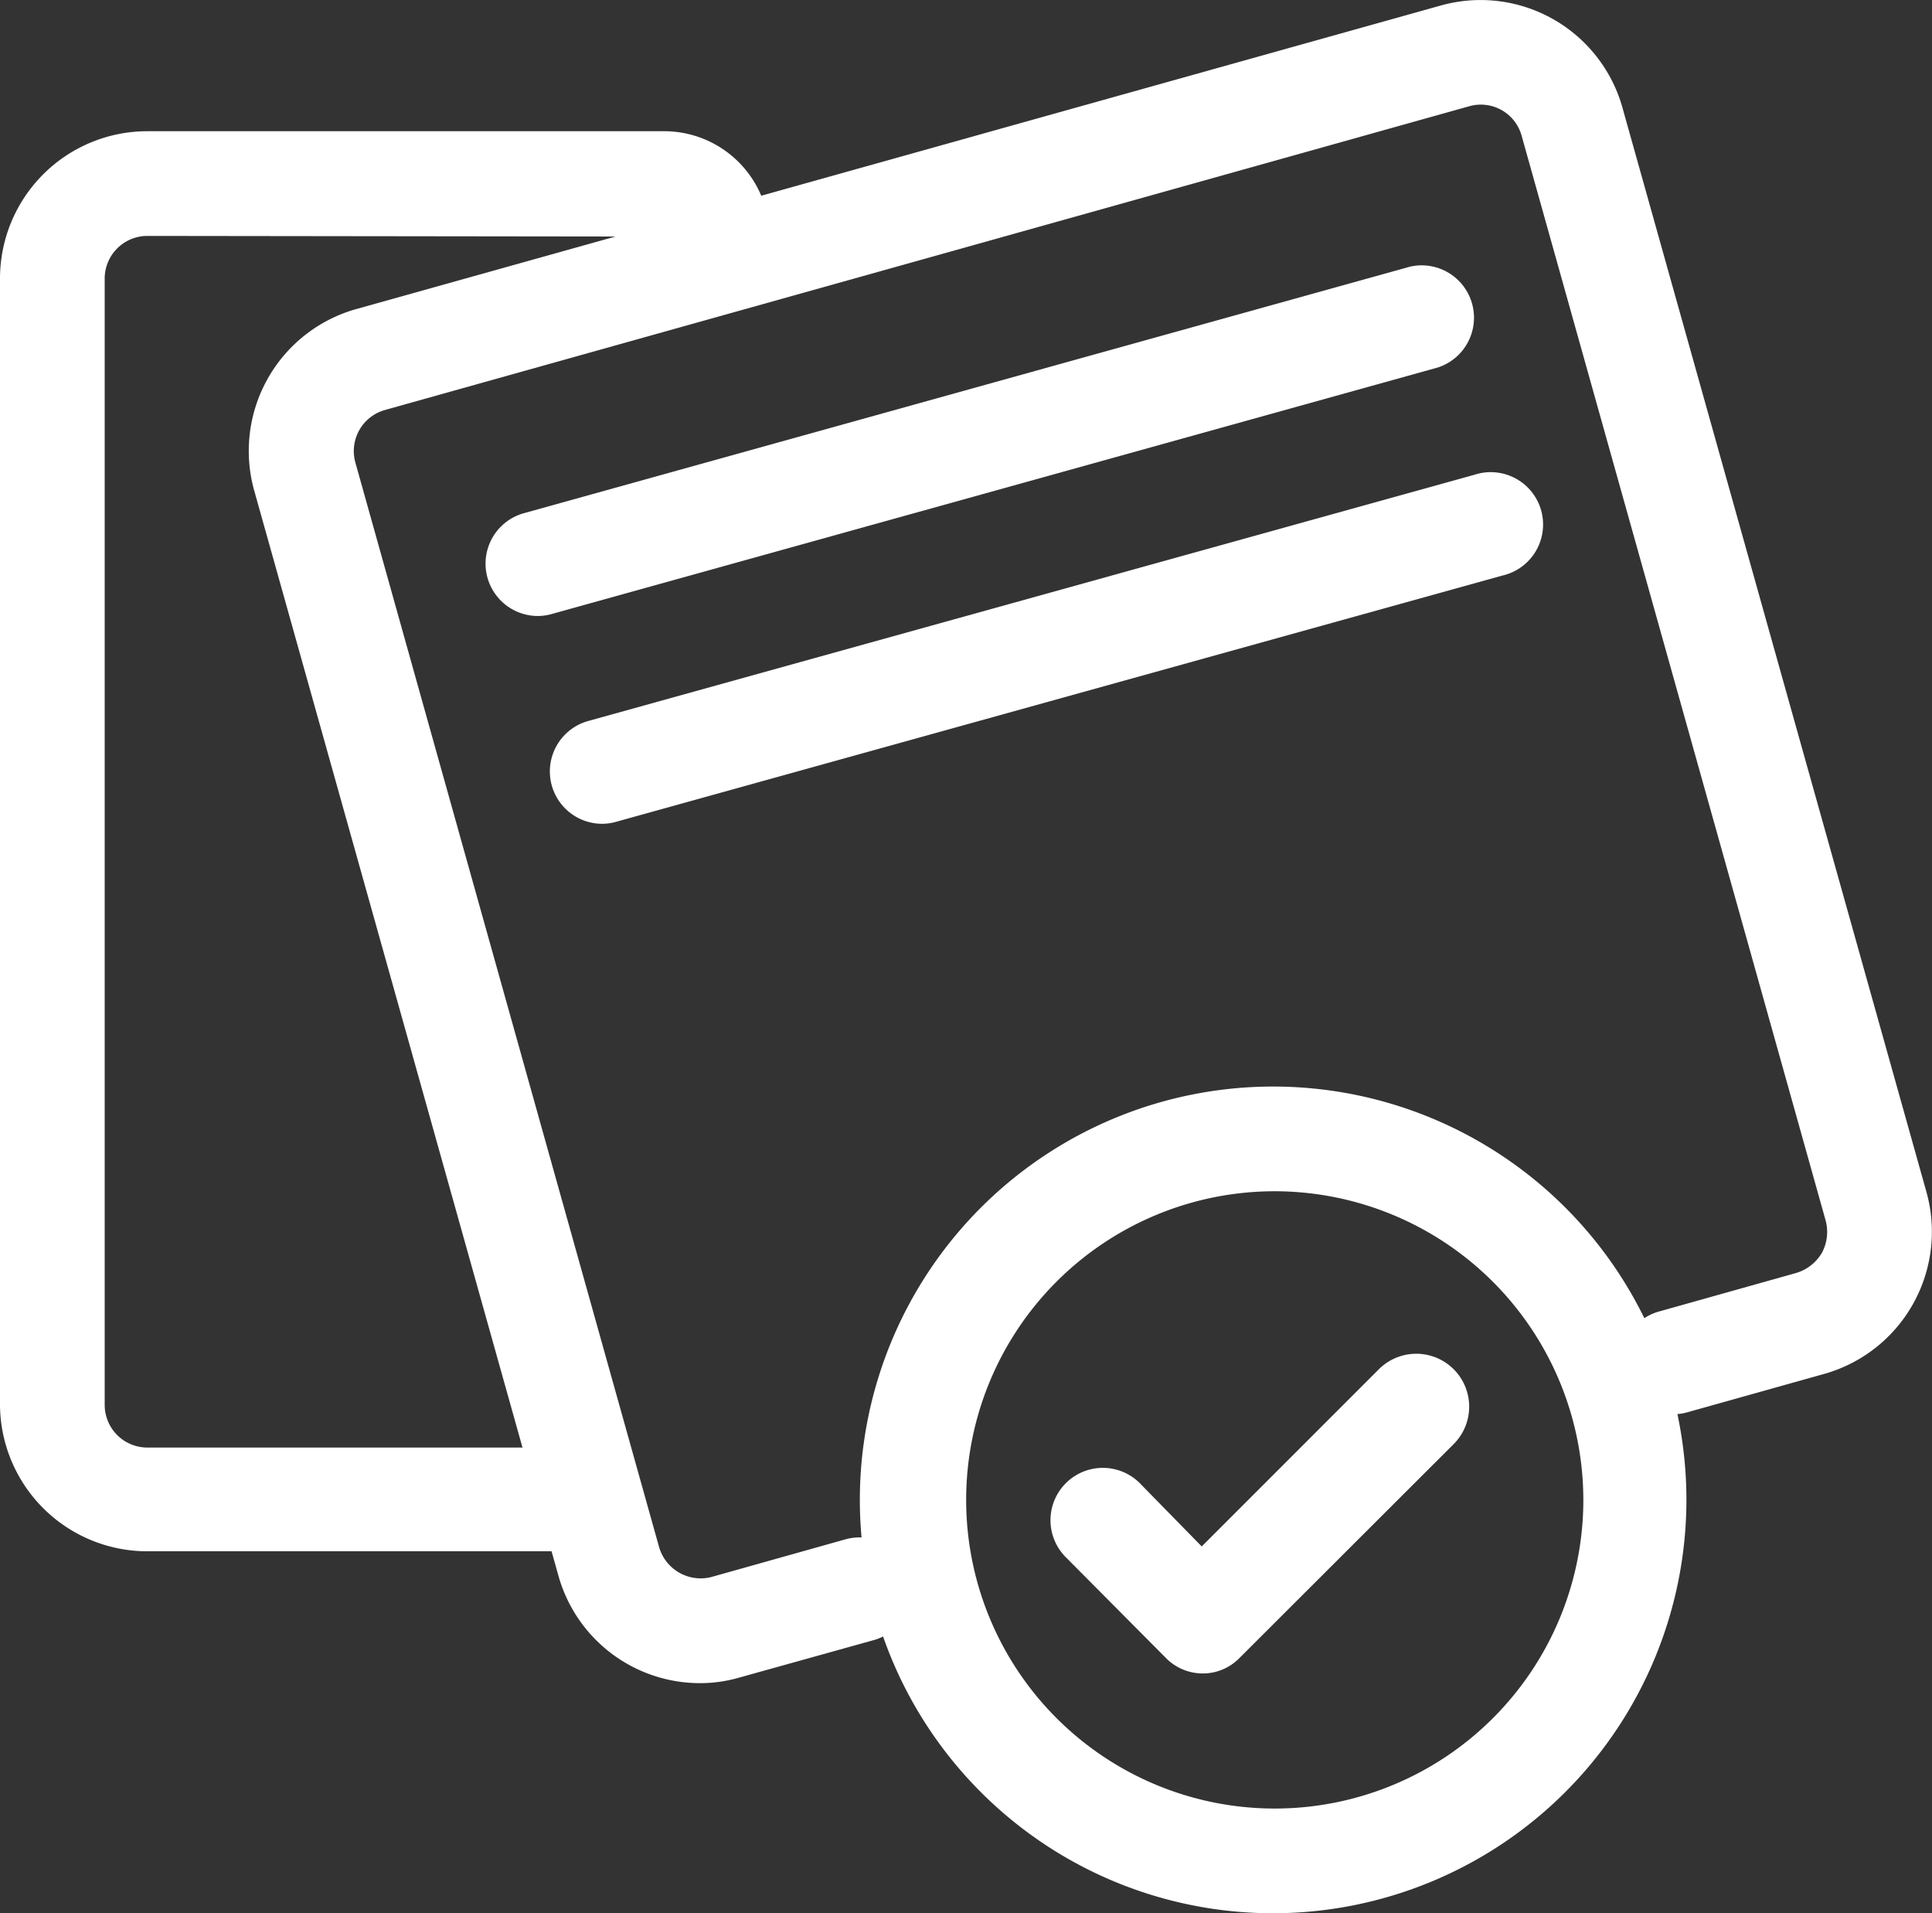
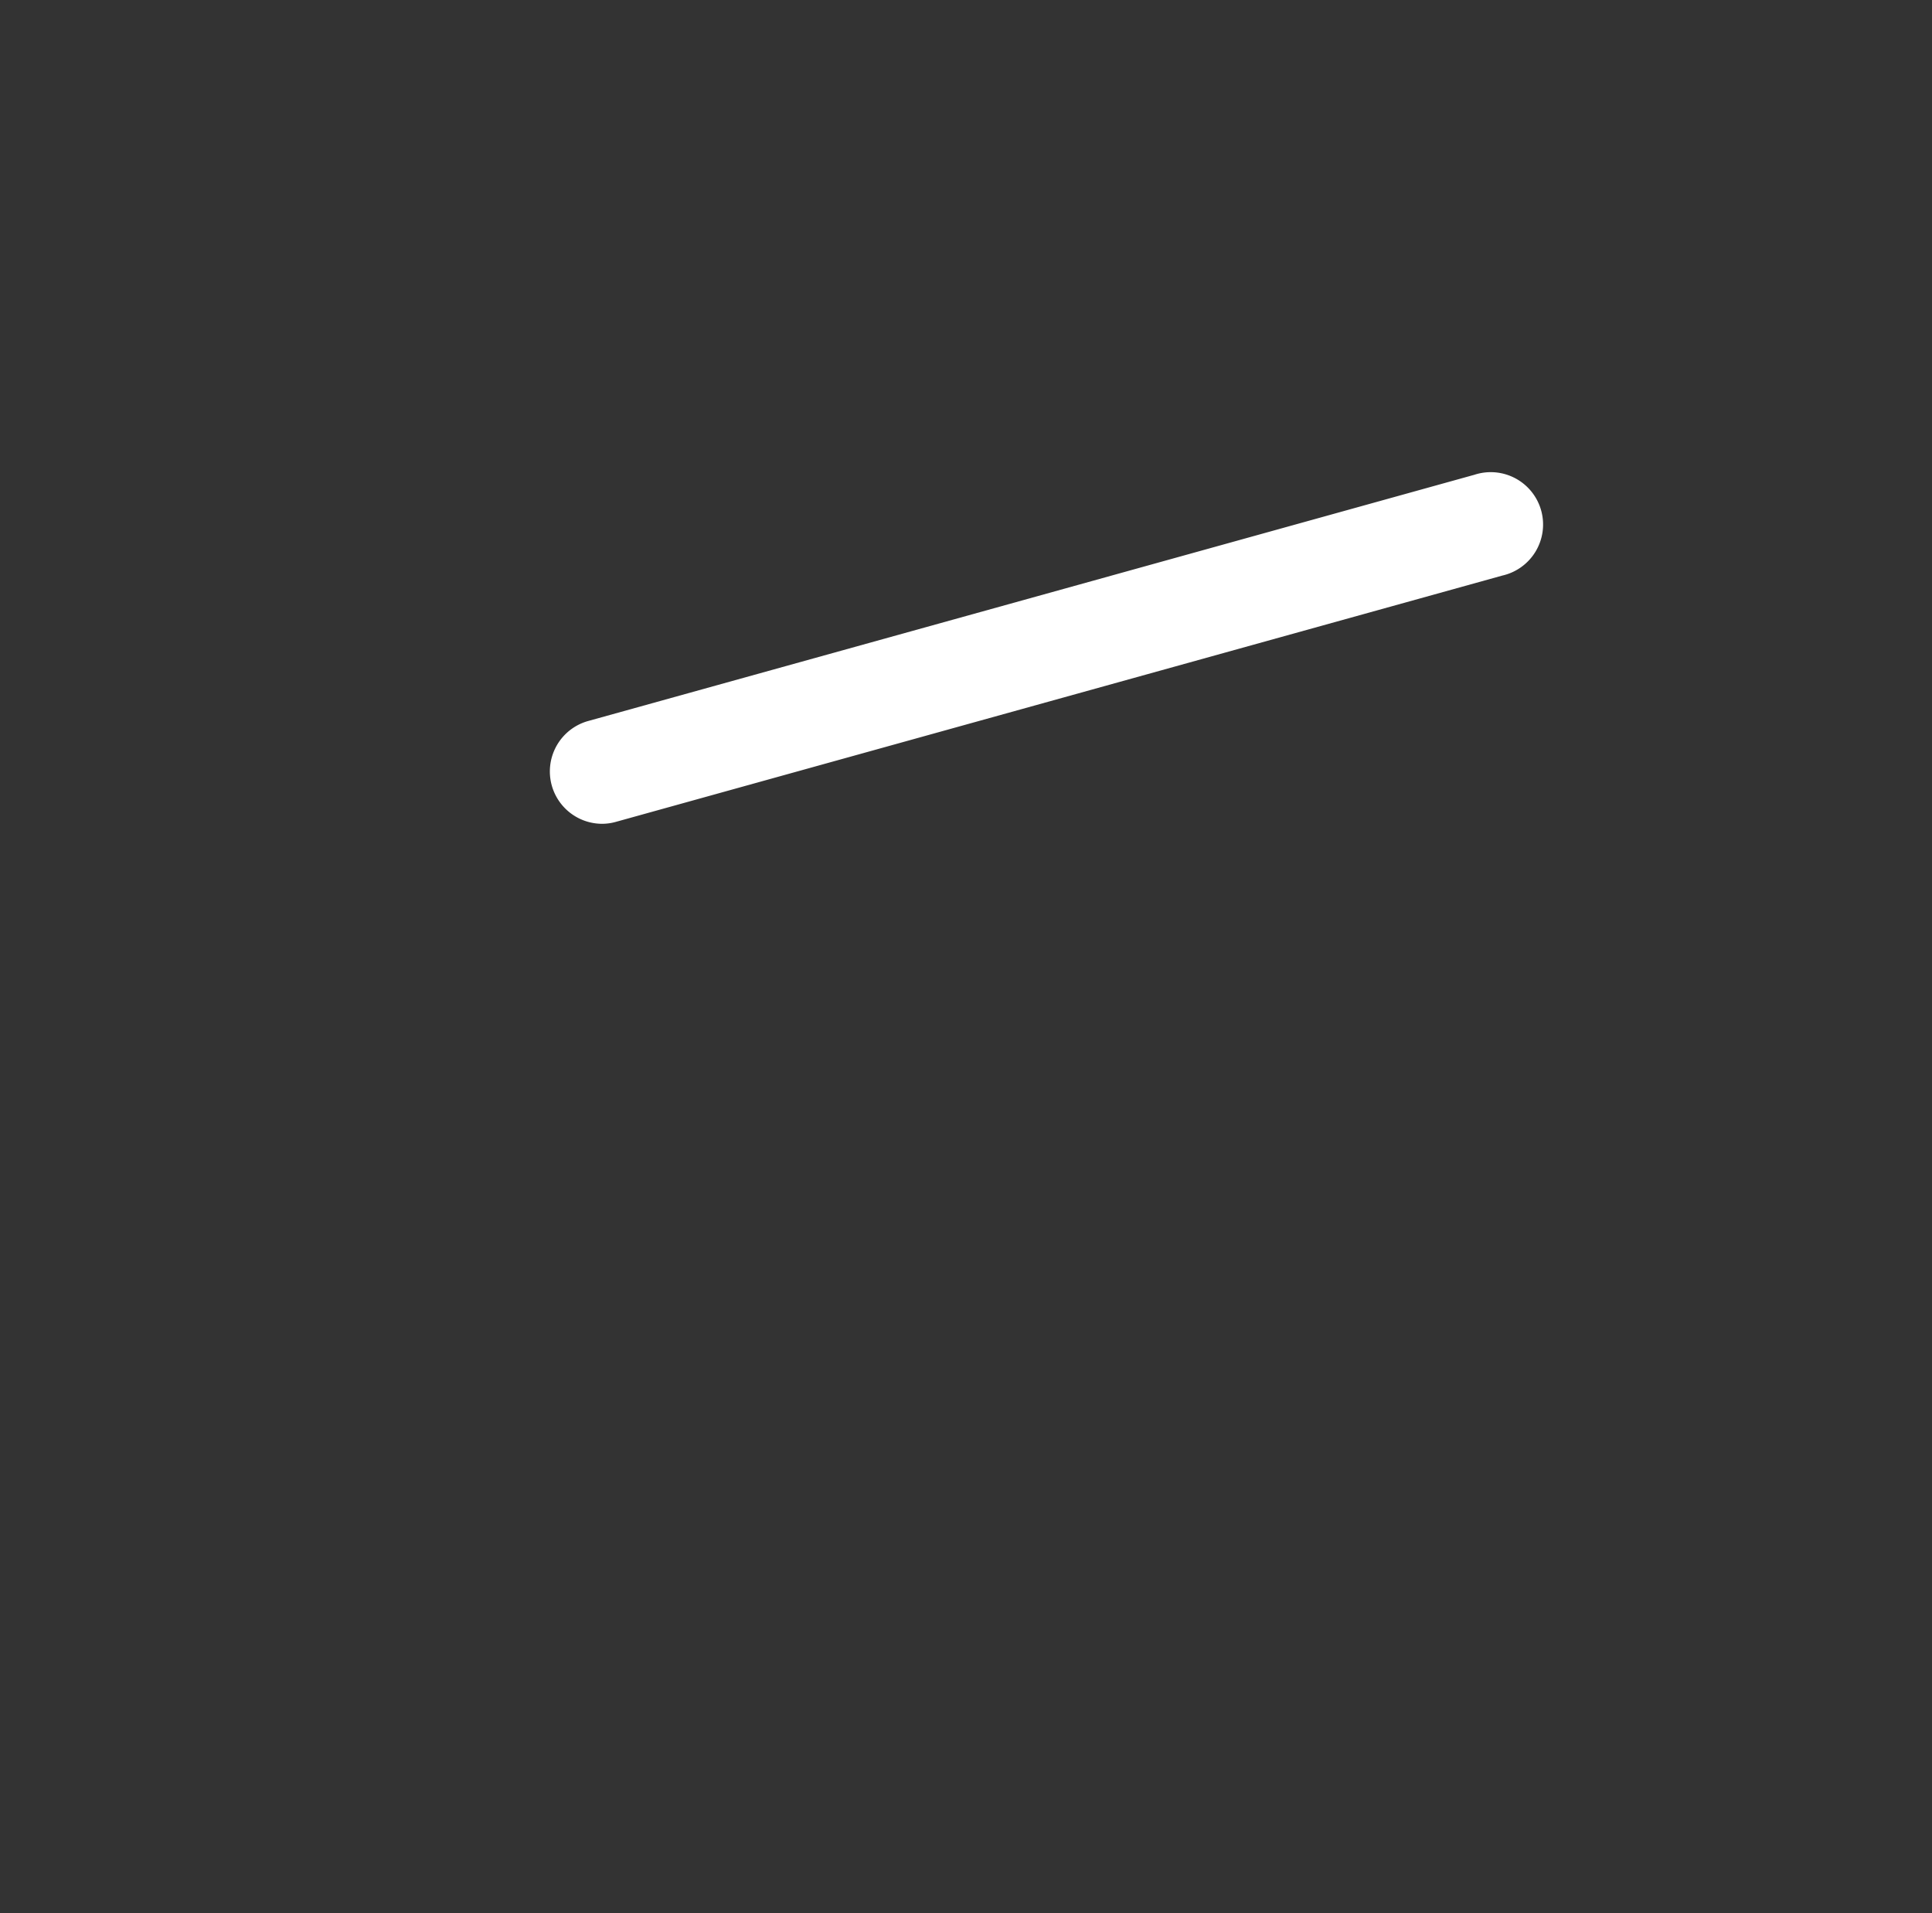
<svg xmlns="http://www.w3.org/2000/svg" viewBox="0 0 59.79 59.2">
  <rect x="0" y="0" width="59.79" height="59.2" fill="#333333" stroke="none" />
  <defs>
    <style>.cls-1{fill:#fff;}</style>
  </defs>
  <g id="Layer_2" data-name="Layer 2">
    <g id="HOMEPAGE_DONE" data-name="HOMEPAGE DONE">
-       <path class="cls-1" d="M21.67,52.08a4.55,4.55,0,0,1-4.39-3.33L7.87,15.19A4.56,4.56,0,0,1,11,9.57L44.59.17a4.56,4.56,0,0,1,5.62,3.16l9.41,33.56a4.57,4.57,0,0,1-3.16,5.62l-4.21,1.18a1.62,1.62,0,1,1-.87-3.12l4.2-1.18a1.38,1.38,0,0,0,.8-.62,1.37,1.37,0,0,0,.12-1L47.09,4.2a1.31,1.31,0,0,0-1.63-.91L11.9,12.69A1.32,1.32,0,0,0,11,14.32l9.4,33.56A1.34,1.34,0,0,0,22,48.8l4.2-1.18a1.62,1.62,0,0,1,.87,3.12l-4.2,1.17A4.33,4.33,0,0,1,21.67,52.08Z" />
-       <path class="cls-1" d="M17.25,48H4.56A4.56,4.56,0,0,1,0,43.47V8.61A4.56,4.56,0,0,1,4.56,4.06h16a3.26,3.26,0,0,1,3,2,1.62,1.62,0,0,1-3,1.26L4.56,7.3A1.32,1.32,0,0,0,3.24,8.61V43.47a1.32,1.32,0,0,0,1.32,1.32H17.25a1.62,1.62,0,1,1,0,3.24Z" />
-       <path class="cls-1" d="M39.41,59.2A12.79,12.79,0,1,1,52.19,46.41,12.8,12.8,0,0,1,39.41,59.2Zm0-22.34A9.55,9.55,0,1,0,49,46.41,9.56,9.56,0,0,0,39.41,36.86Z" />
-       <path class="cls-1" d="M16.64,19.06a1.62,1.62,0,0,1-.43-3.18L43.64,8.25a1.62,1.62,0,0,1,.86,3.12L17.07,19A1.59,1.59,0,0,1,16.64,19.06Z" />
      <path class="cls-1" d="M18.63,25.49a1.62,1.62,0,0,1-.43-3.18l27.43-7.62a1.62,1.62,0,1,1,.86,3.12L19.06,25.43A1.59,1.59,0,0,1,18.63,25.49Z" />
-       <path class="cls-1" d="M37.22,51.78h0a1.6,1.6,0,0,1-1.15-.49L33,48.2a1.62,1.62,0,1,1,2.32-2.26l1.87,1.91,5.47-5.47A1.62,1.62,0,0,1,45,44.67L38.36,51.3A1.58,1.58,0,0,1,37.22,51.78Z" />
    </g>
  </g>
</svg>